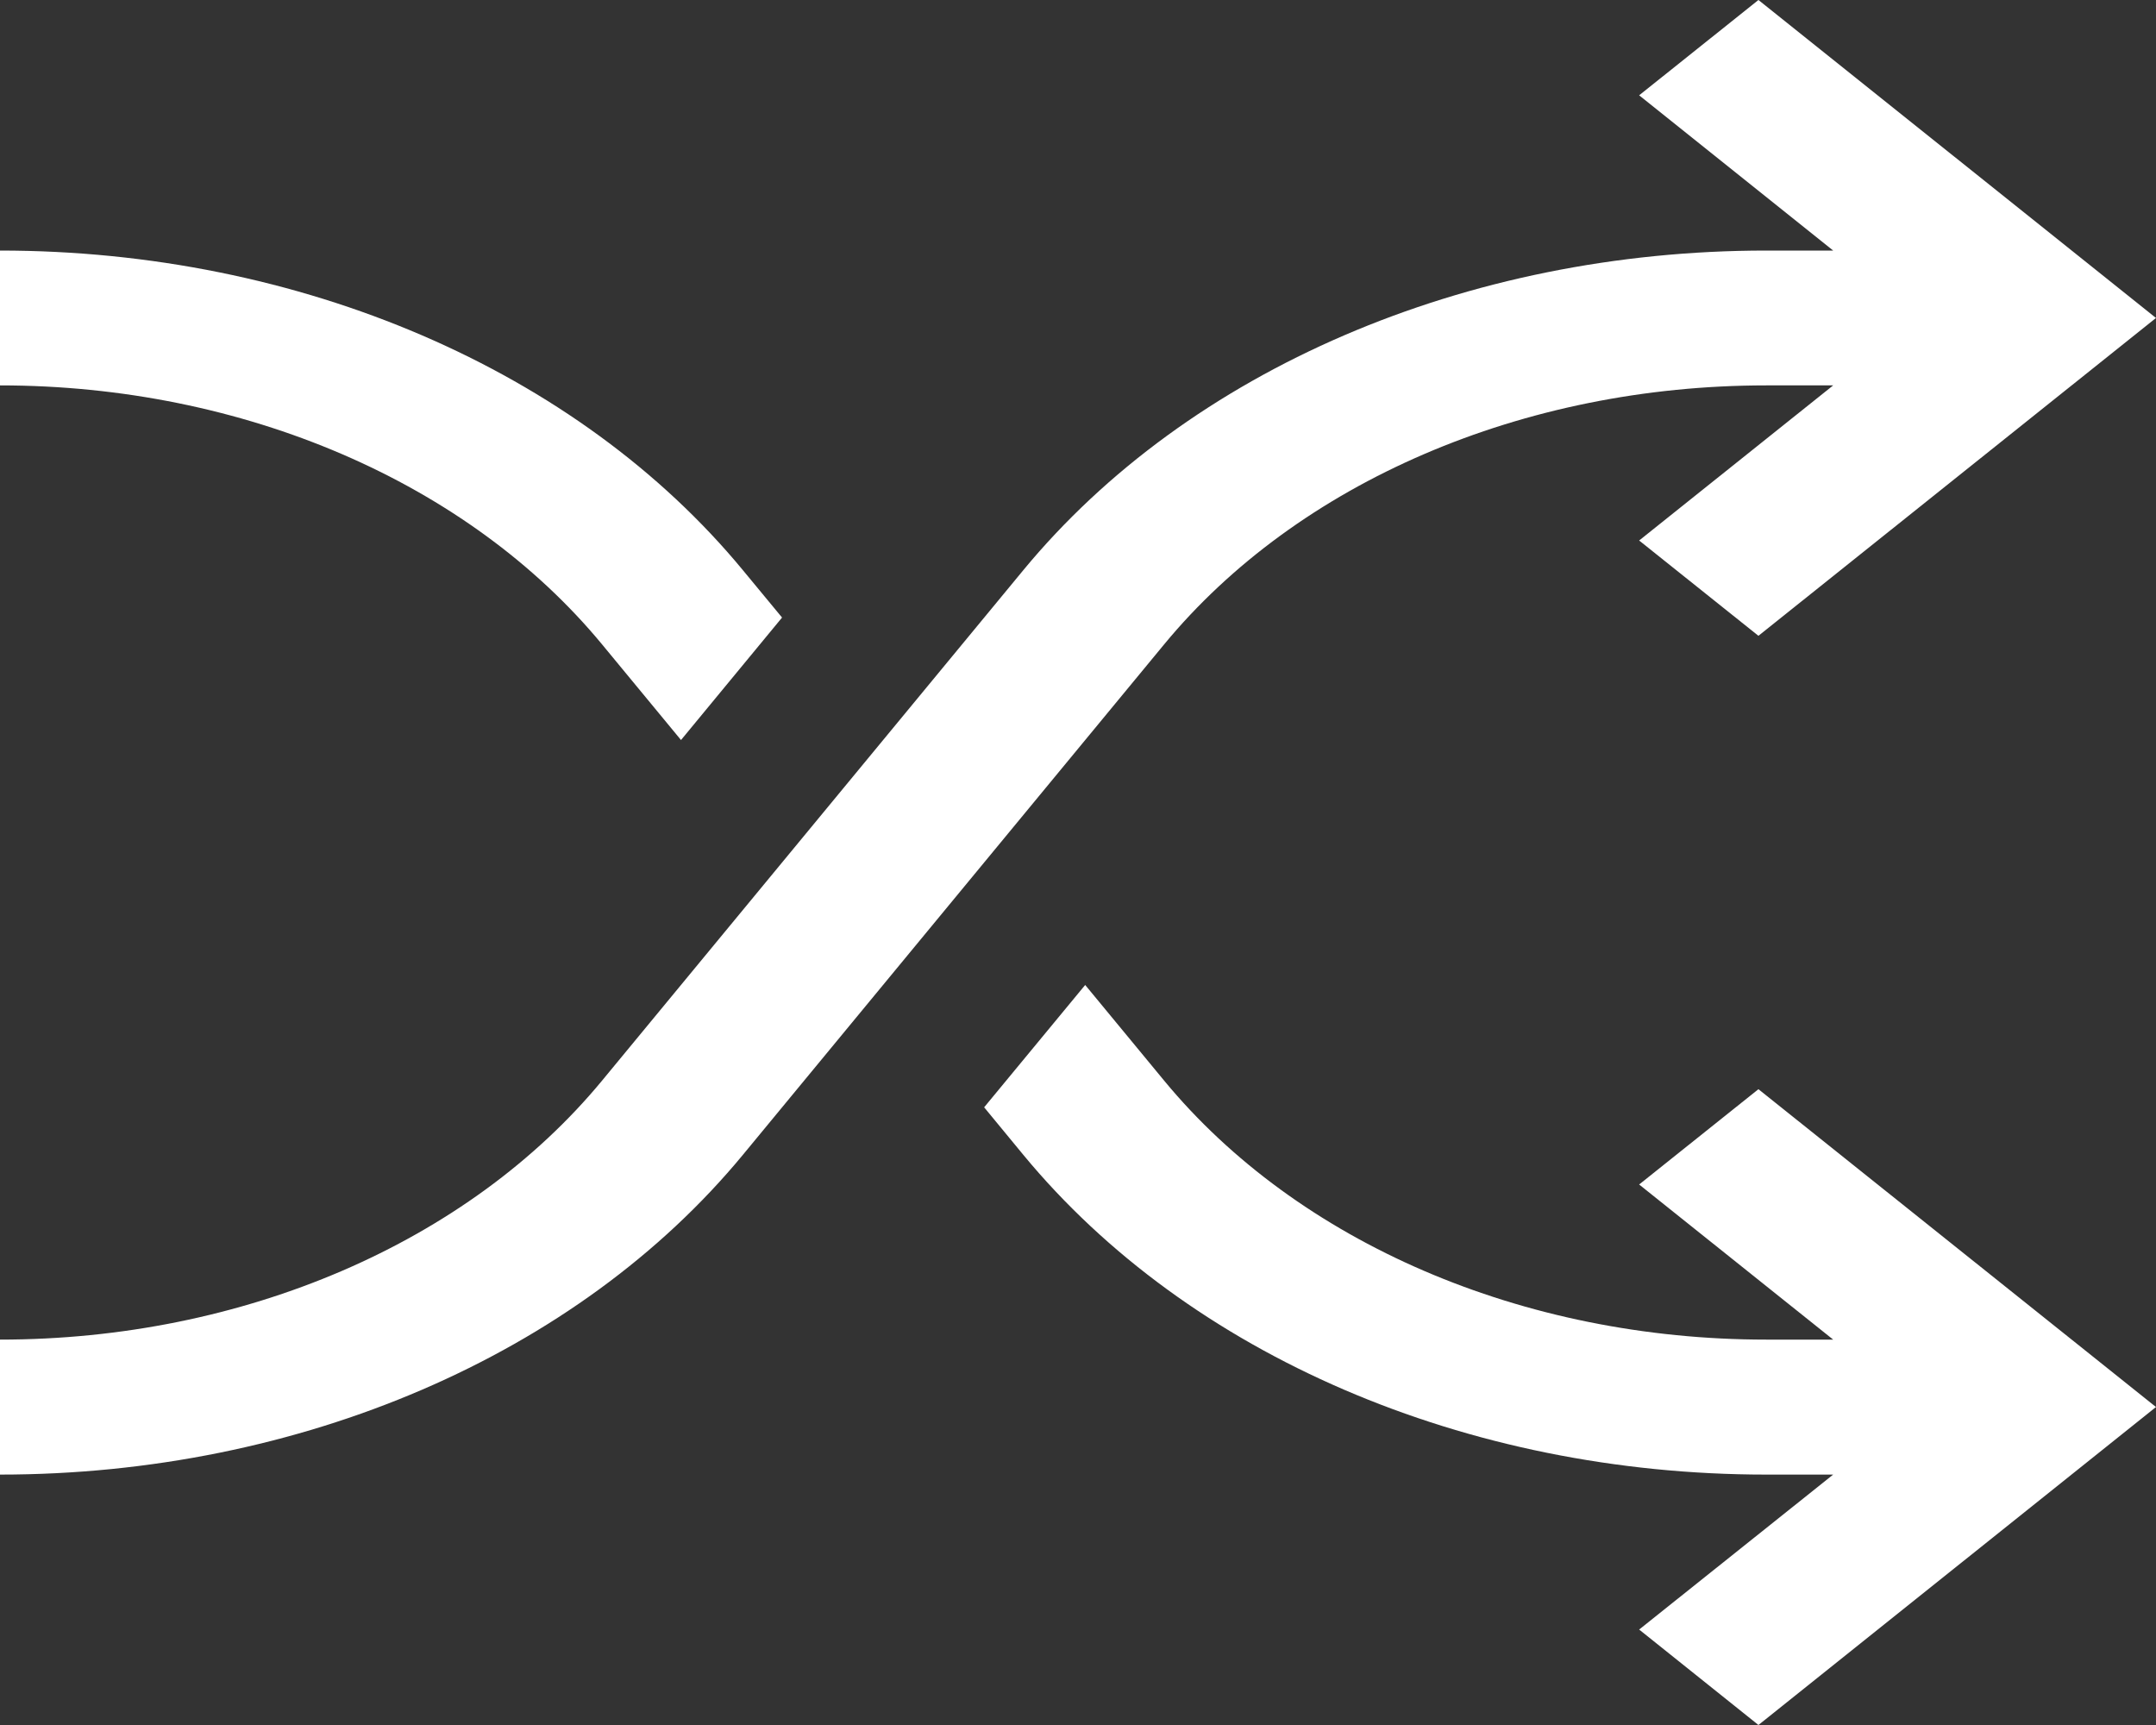
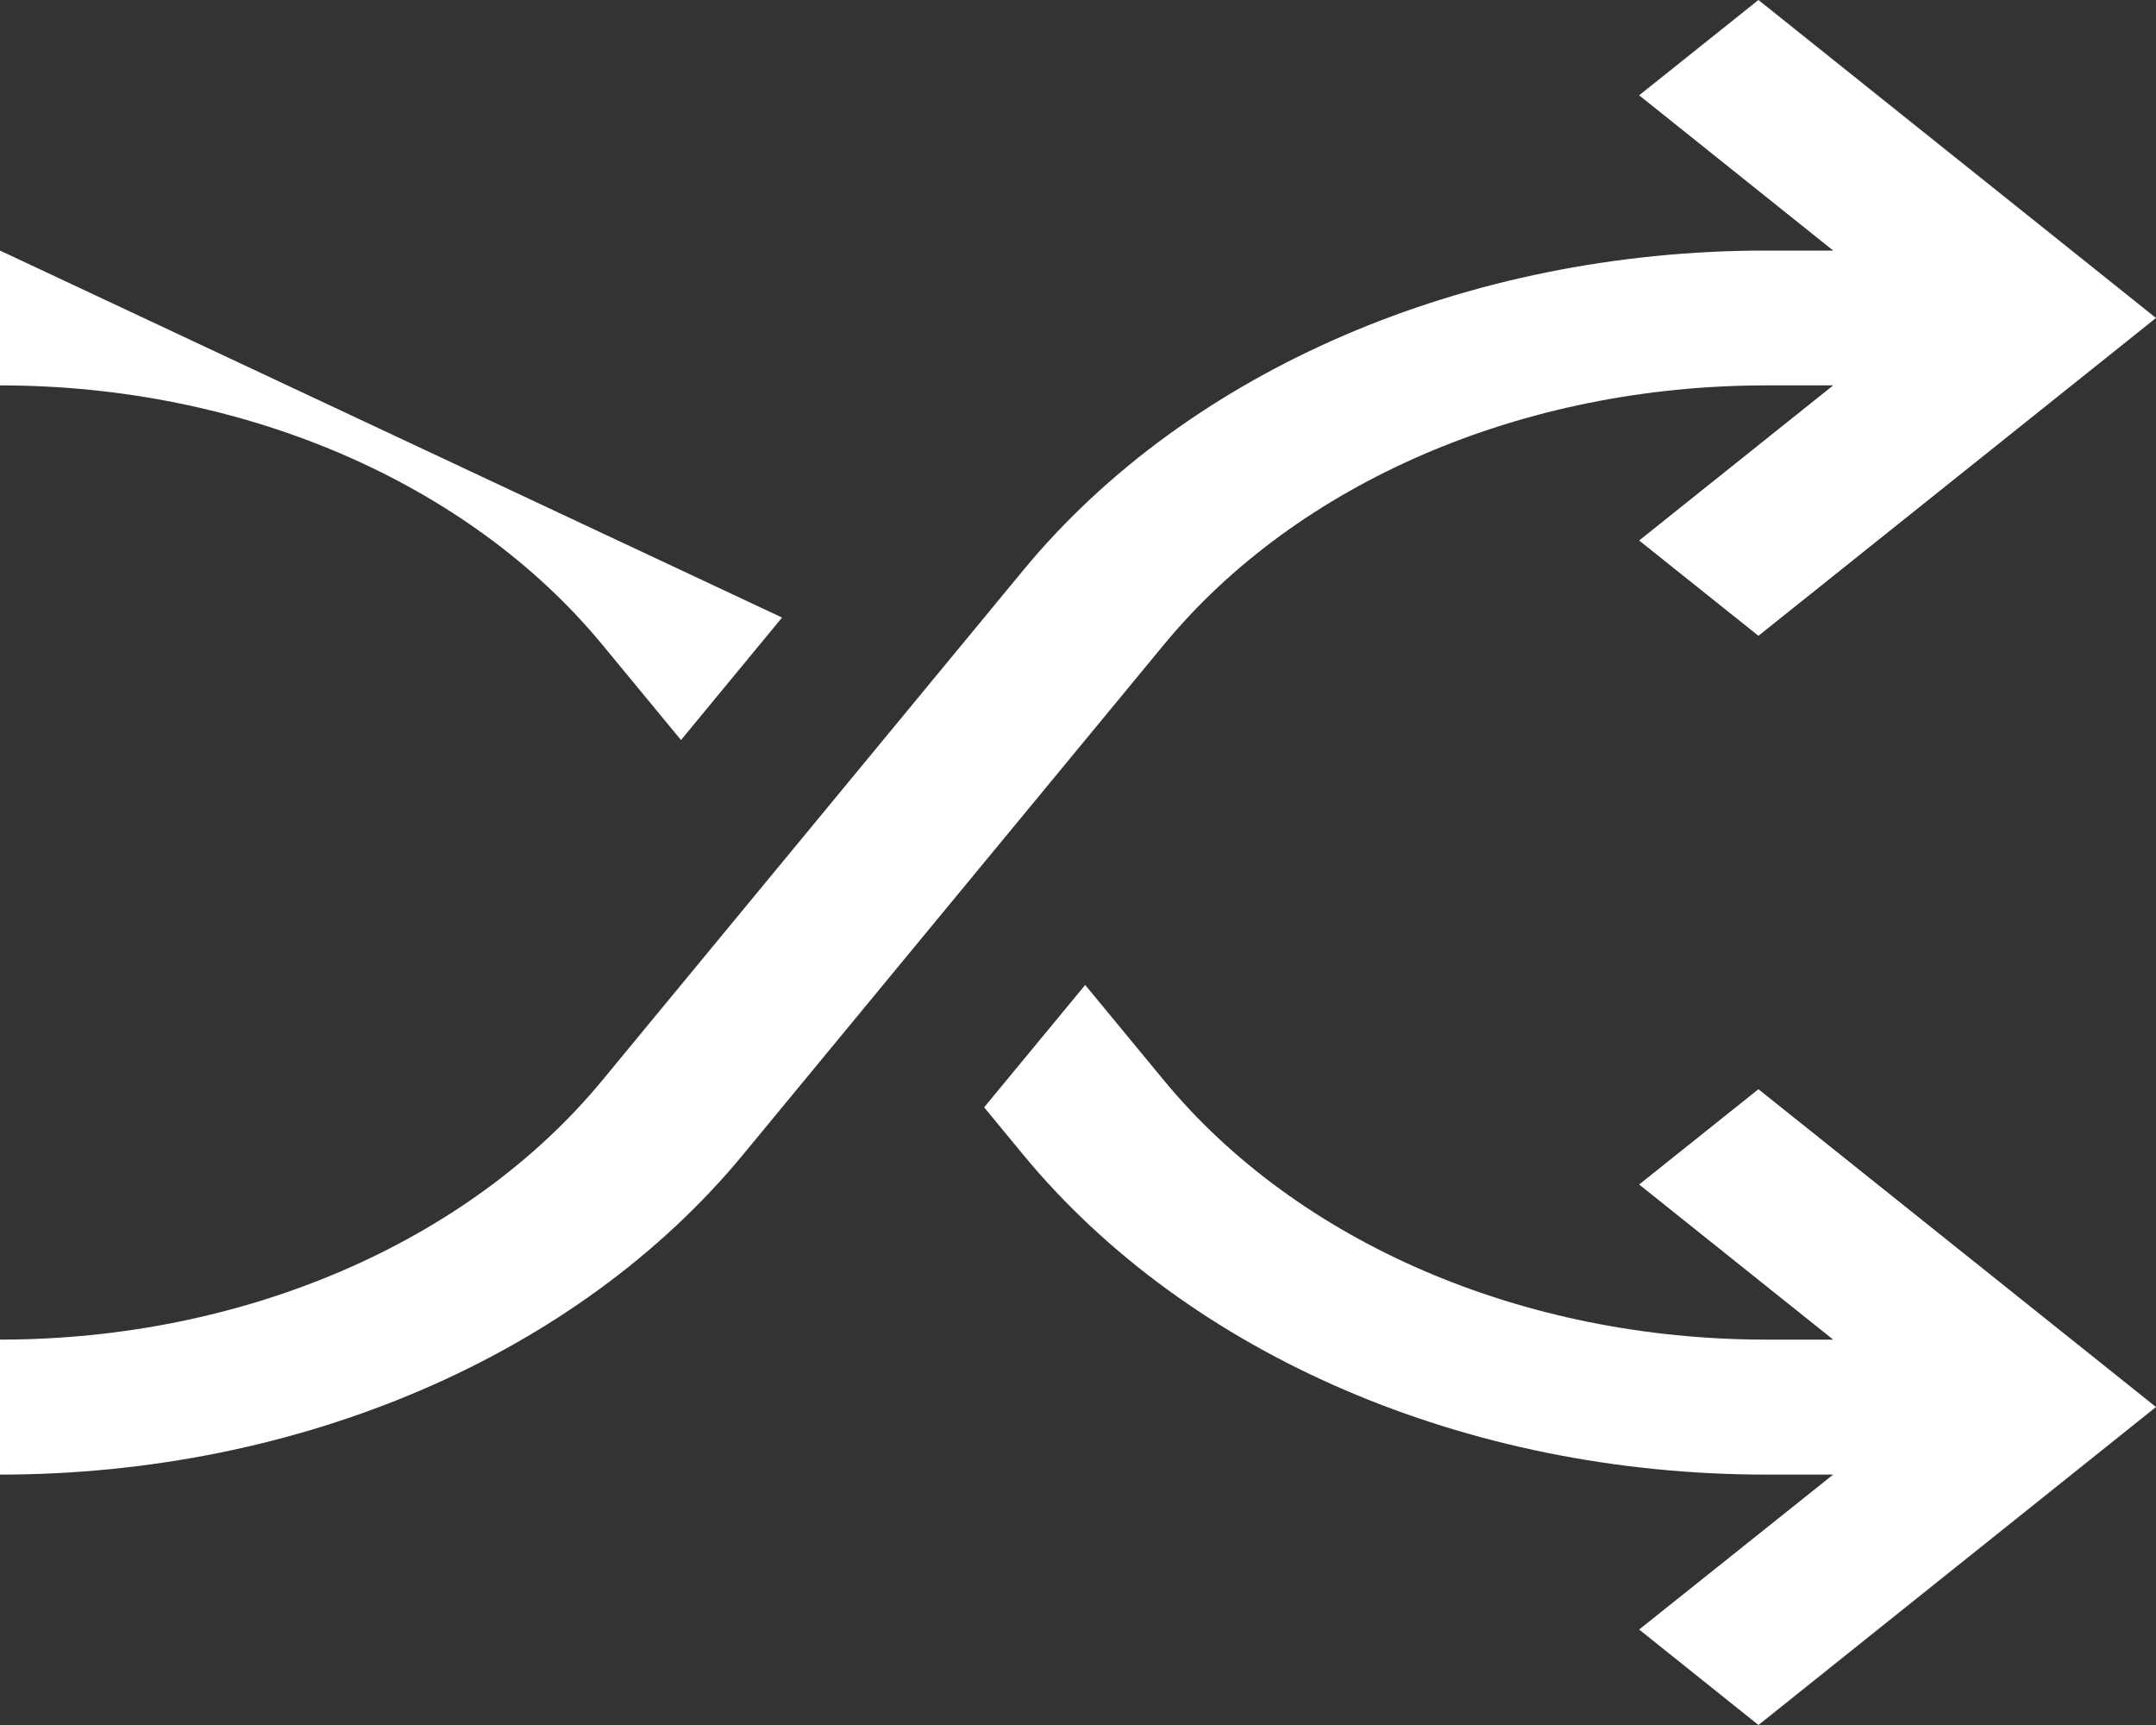
<svg xmlns="http://www.w3.org/2000/svg" width="15" height="12" viewBox="0 0 15 12" fill="none">
  <rect x="0" y="0" width="15" height="12" fill="#333333" stroke="none" />
-   <path d="M5.441 4.296L4.738 5.148L4.189 4.483C3.257 3.355 1.691 2.681 -1.12886e-07 2.681V1.743C2.087 1.743 4.019 2.574 5.169 3.967L5.441 4.296ZM12.234 12L15 9.788L12.234 7.577L11.404 8.24L12.754 9.319H12.288C10.596 9.319 9.03 8.645 8.099 7.517L7.55 6.852L6.847 7.703L7.119 8.033C8.269 9.426 10.201 10.258 12.288 10.258H12.754L11.404 11.336L12.234 12ZM5.169 8.033L8.099 4.483C9.03 3.355 10.596 2.681 12.288 2.681H12.754L11.404 3.76L12.234 4.423L15 2.212L12.234 0L11.404 0.663L12.754 1.743H12.288C10.201 1.743 8.269 2.574 7.119 3.967L4.189 7.517C3.257 8.645 1.691 9.319 -1.12886e-07 9.319V10.258C2.087 10.258 4.019 9.426 5.169 8.033V8.033Z" fill="white" />
+   <path d="M5.441 4.296L4.738 5.148L4.189 4.483C3.257 3.355 1.691 2.681 -1.12886e-07 2.681V1.743L5.441 4.296ZM12.234 12L15 9.788L12.234 7.577L11.404 8.24L12.754 9.319H12.288C10.596 9.319 9.03 8.645 8.099 7.517L7.55 6.852L6.847 7.703L7.119 8.033C8.269 9.426 10.201 10.258 12.288 10.258H12.754L11.404 11.336L12.234 12ZM5.169 8.033L8.099 4.483C9.03 3.355 10.596 2.681 12.288 2.681H12.754L11.404 3.76L12.234 4.423L15 2.212L12.234 0L11.404 0.663L12.754 1.743H12.288C10.201 1.743 8.269 2.574 7.119 3.967L4.189 7.517C3.257 8.645 1.691 9.319 -1.12886e-07 9.319V10.258C2.087 10.258 4.019 9.426 5.169 8.033V8.033Z" fill="white" />
</svg>